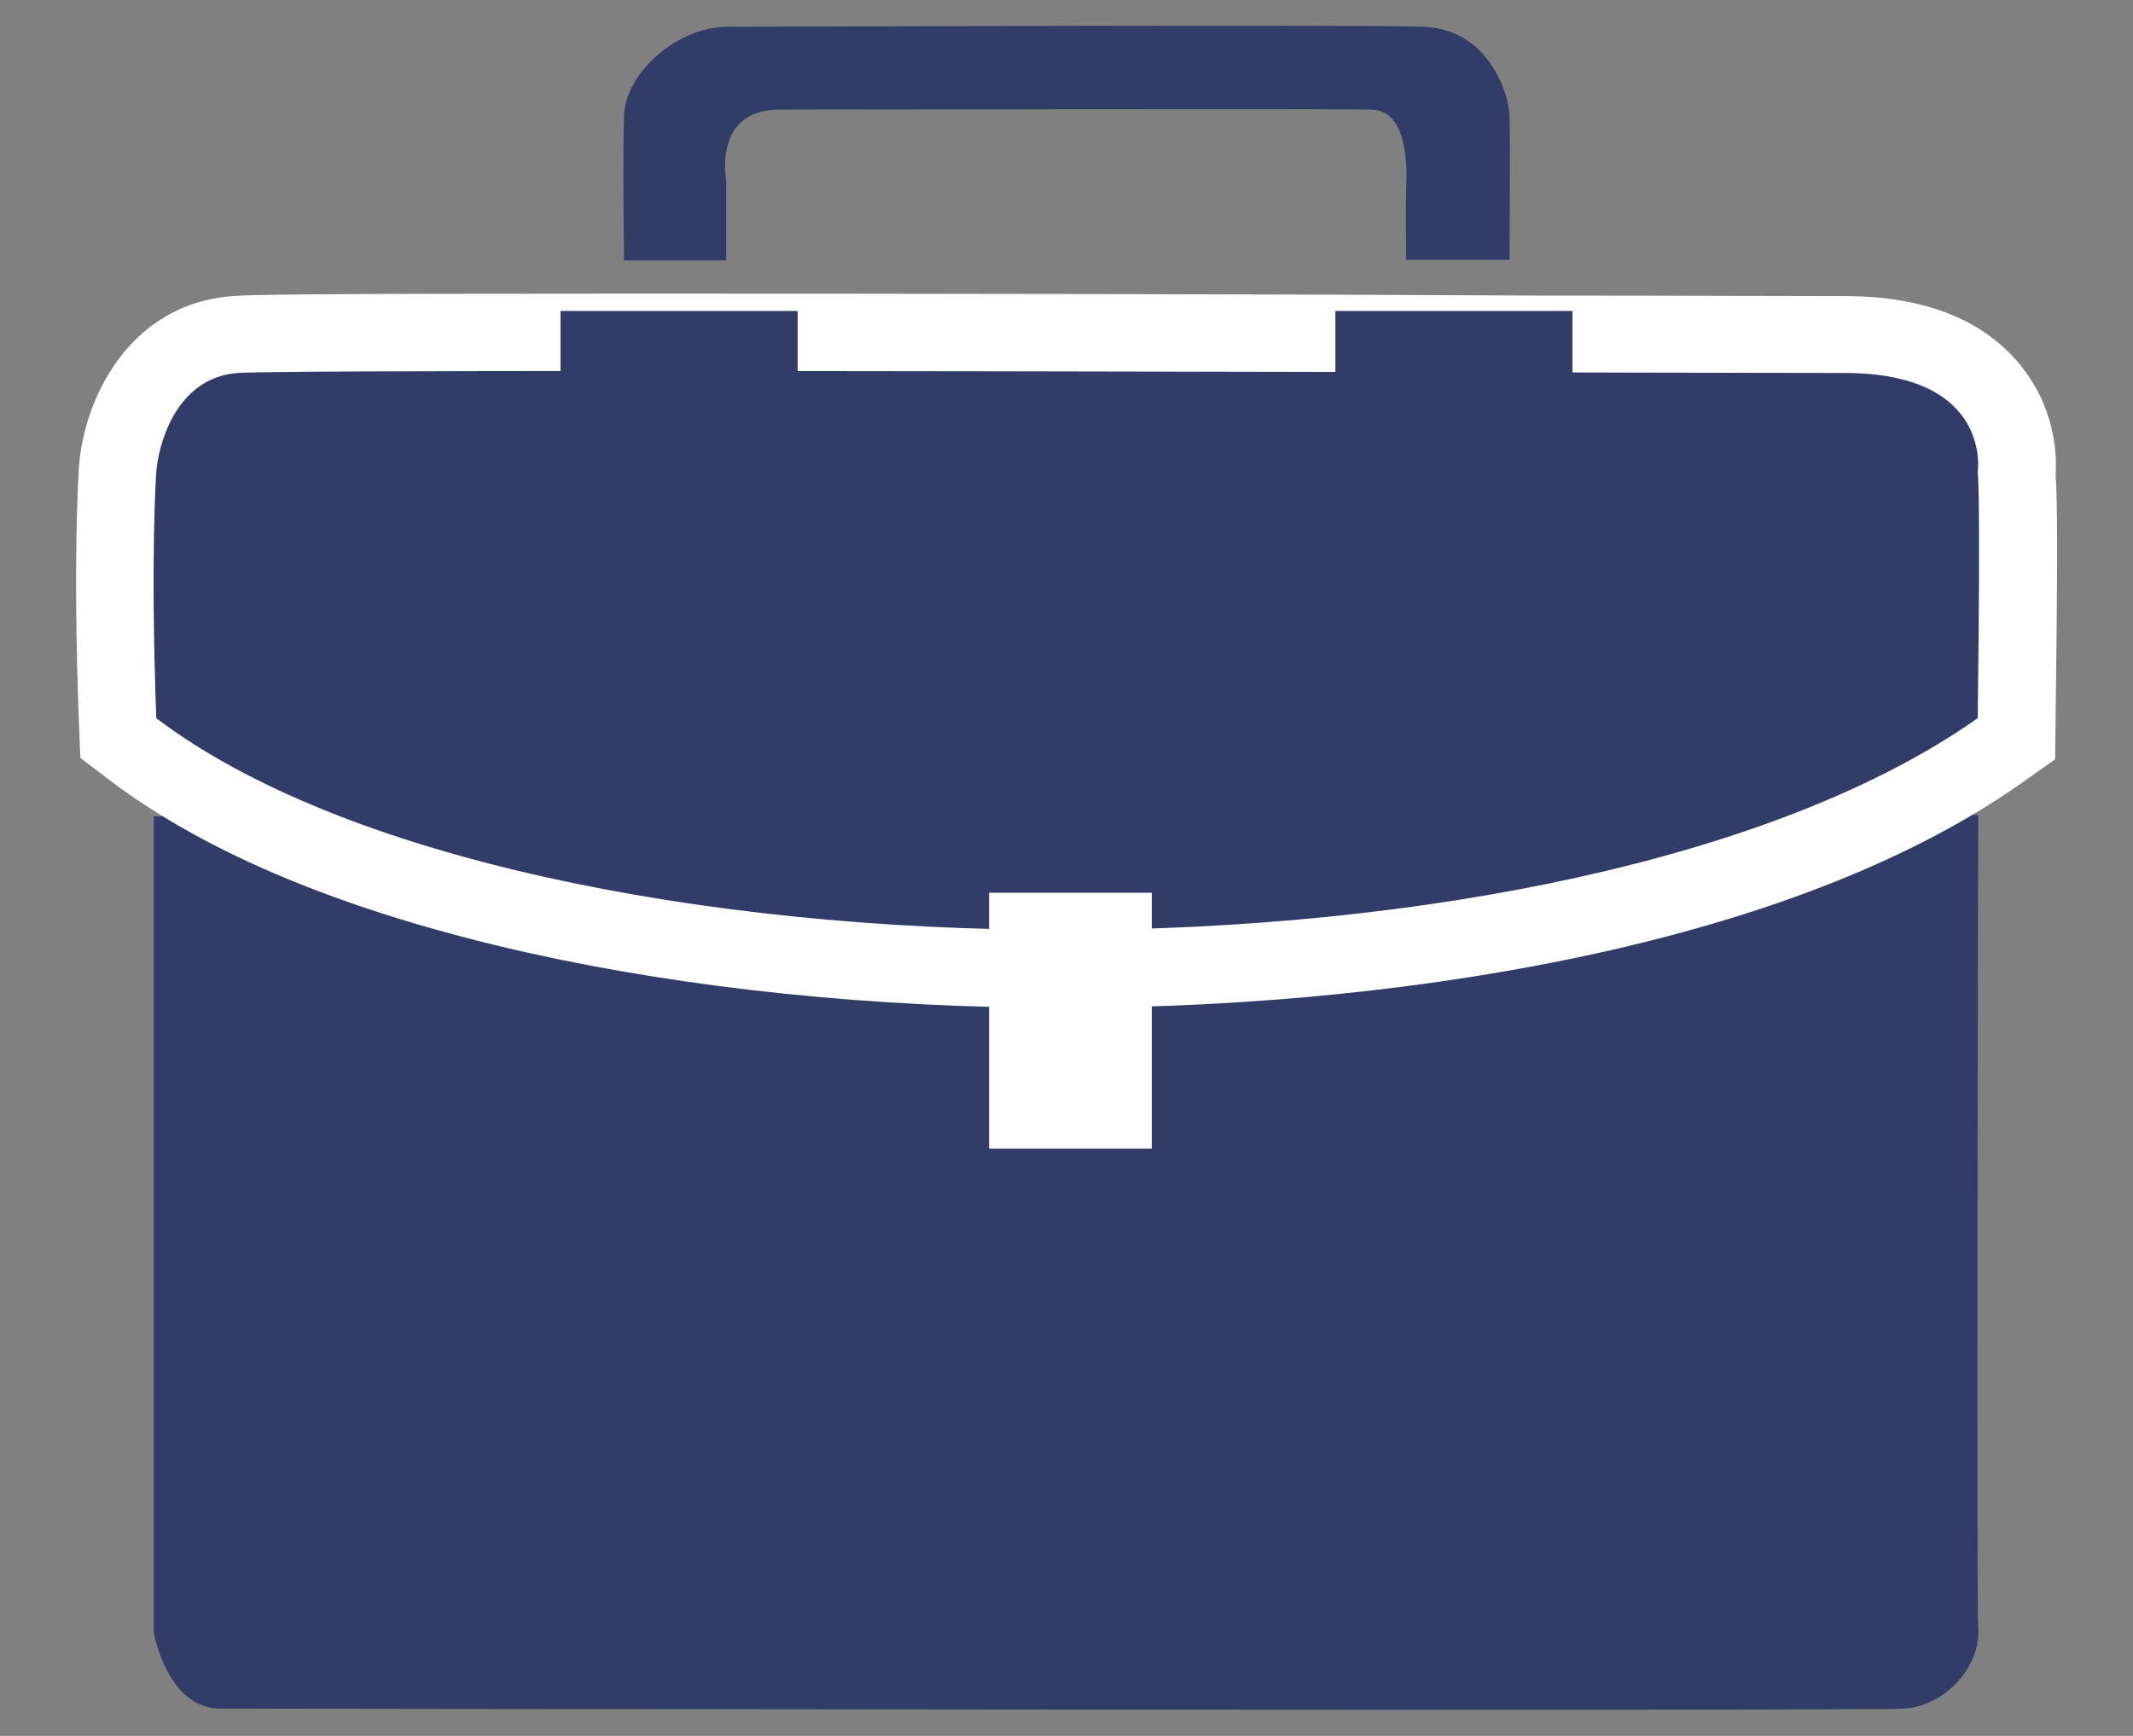
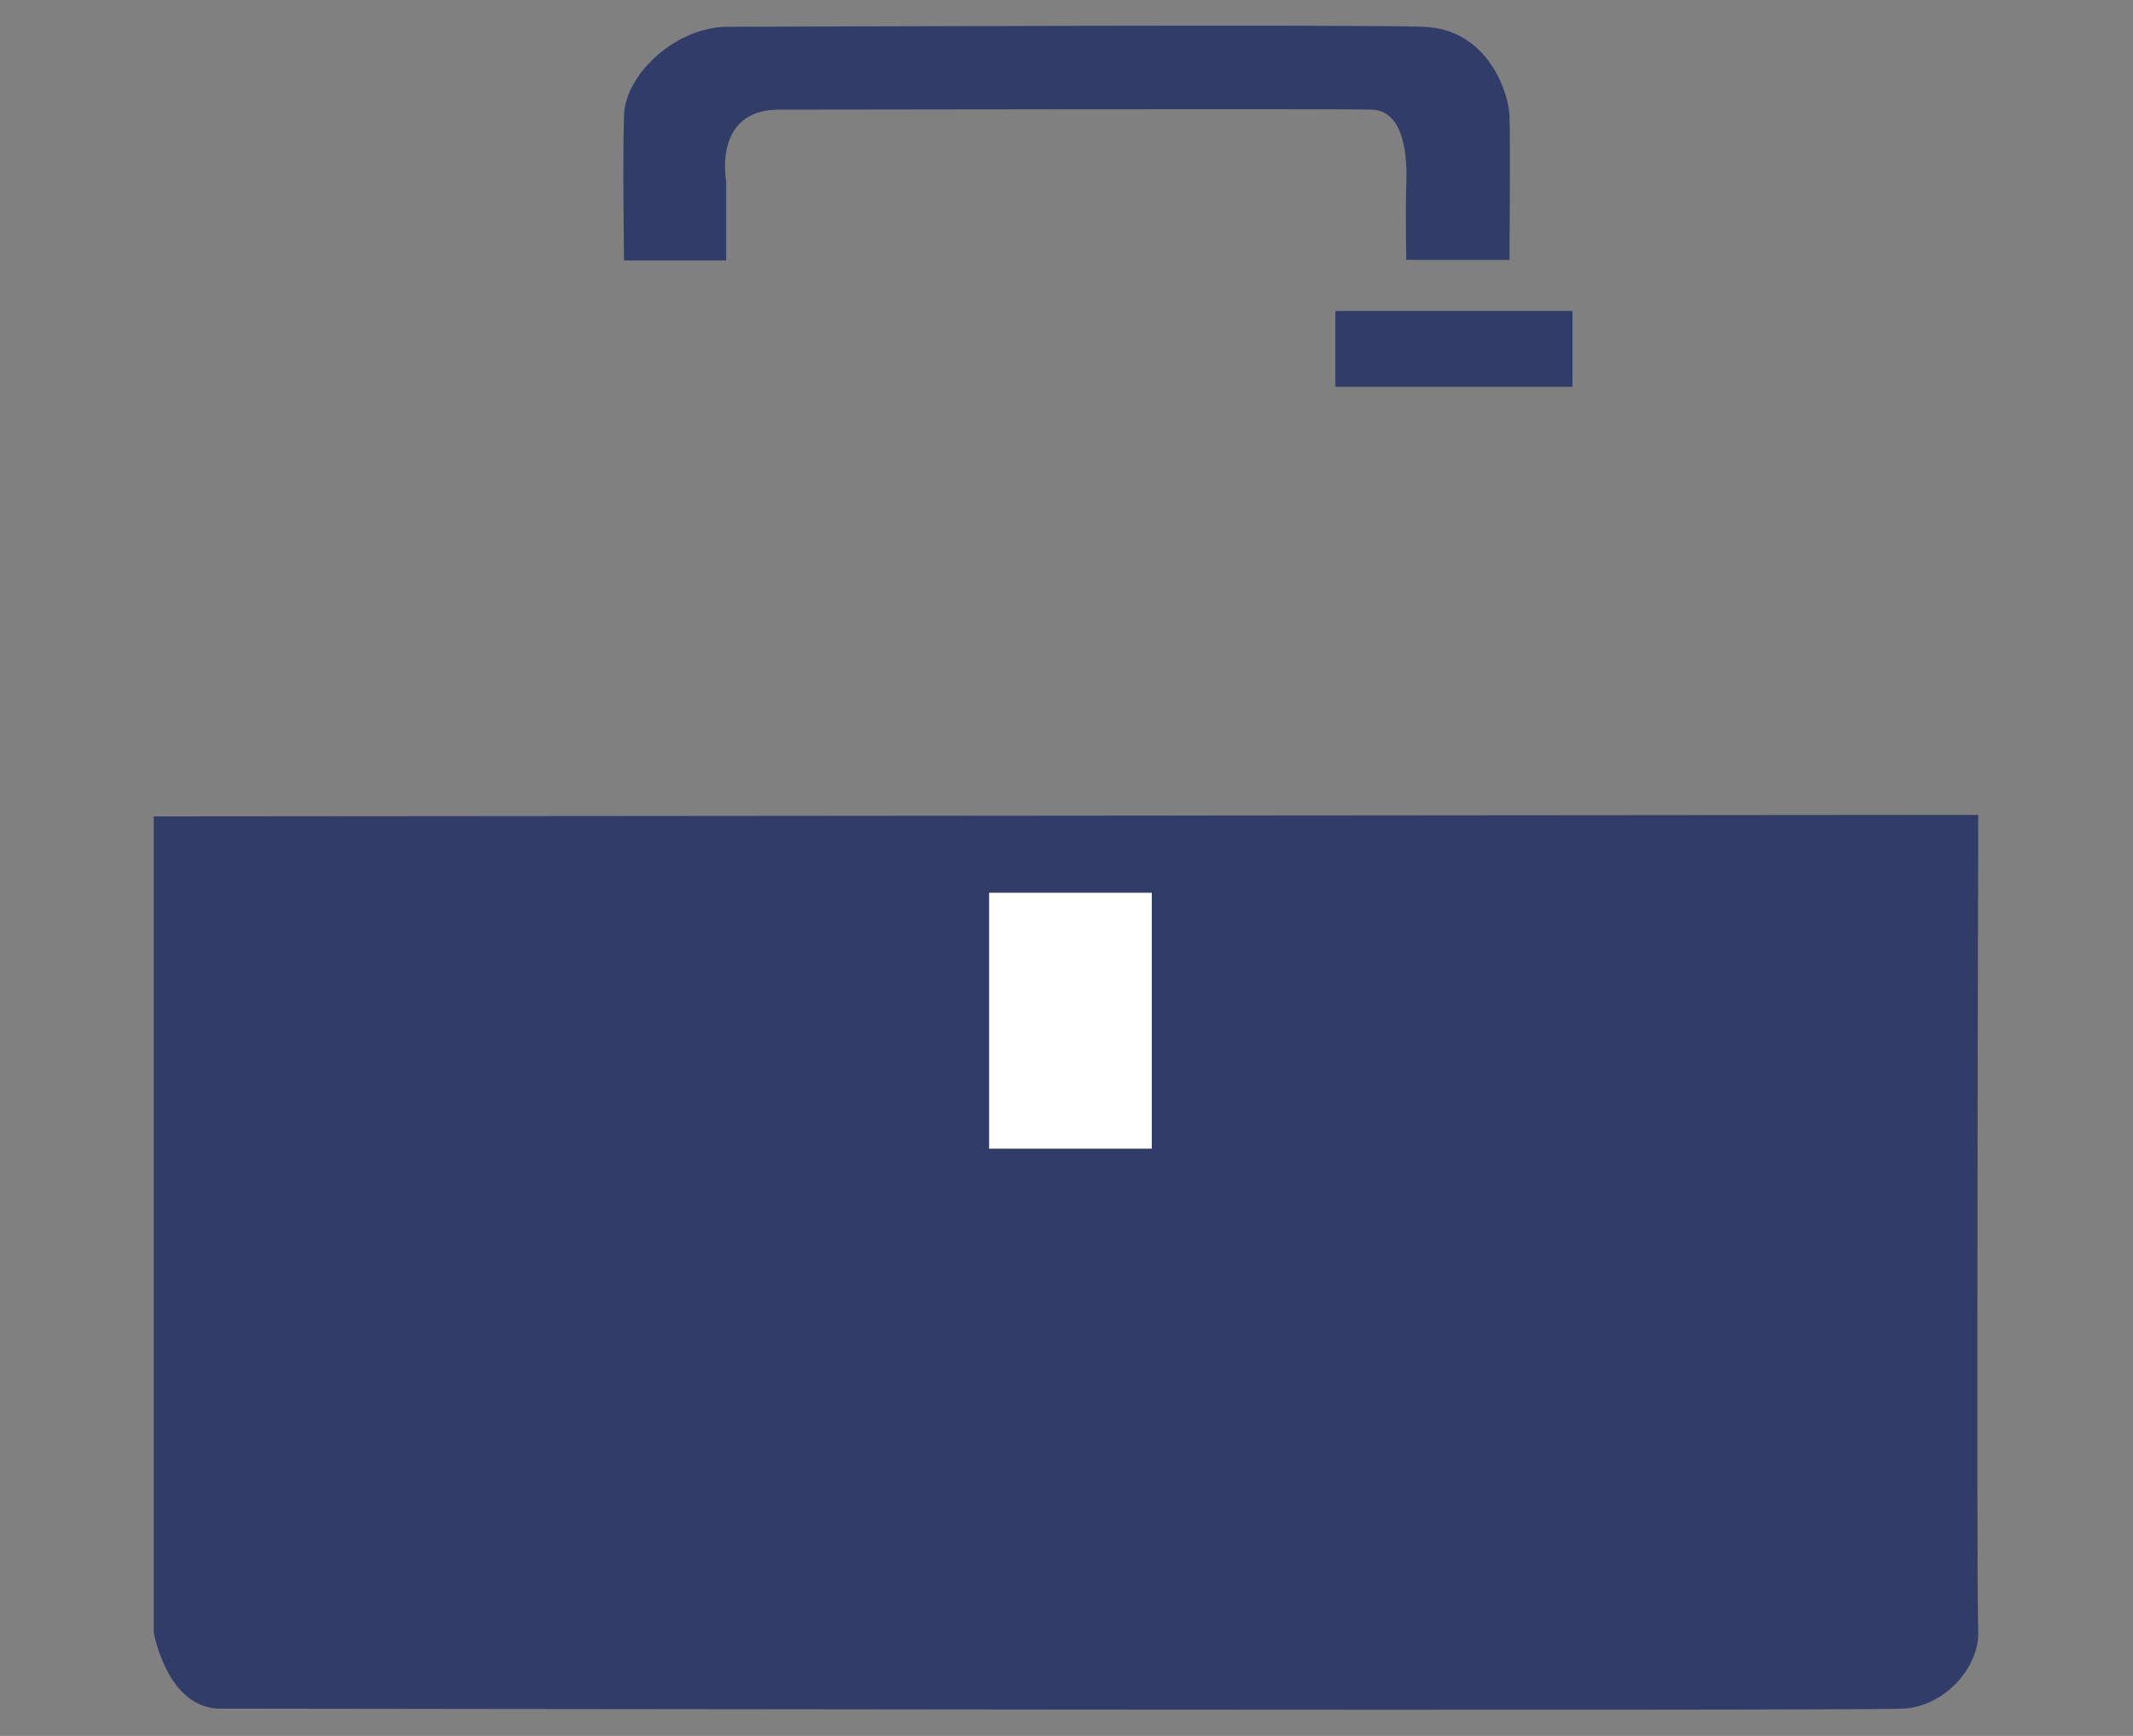
<svg xmlns="http://www.w3.org/2000/svg" version="1.1" id="Ebene_2" x="0px" y="0px" viewBox="0 0 430 350" style="enable-background:new 0 0 430 350;" xml:space="preserve">
  <rect x="0" y="0" width="430" height="350" fill="#808080" stroke="none" />
  <style type="text/css">
	.st0{fill:#313d68;}
	.st1{fill:#FFFFFF;}
</style>
  <g>
    <path class="st0" d="M31,164.6v164.6c0,0,2.7,15.3,13.4,15.3c10.7,0,331,0.5,339.4,0c8.3-0.5,15.4-8.4,15-15.9   c-0.4-7.4,0-164.3,0-164.3L31,164.6z" />
    <g>
-       <path class="st0" d="M214.3,195.3C214.2,195.3,214.3,195.3,214.3,195.3c-80.7,0-150.8-16.5-187.4-44.2l-3-2.2l-0.1-3.7    c-1.2-32.5-0.1-48.7,0-50.2c0.6-10.4,7.4-26.2,23.8-27.4c2.6-0.2,13.9-0.4,81.3-0.4c56.2,0,129,0.2,182.2,0.3    c28.2,0.1,50.4,0.1,59.6,0.1c0.4,0,0.7,0,1.1,0c13.2,0,23,3.5,29,10.5c6,7,6,14.9,5.8,17.6c0.3,4.1,0.4,15.4,0,49.3l-0.1,4    l-3.3,2.3C364.2,178.8,293.5,195.3,214.3,195.3z" />
-       <path class="st1" d="M128.9,74.8c87,0,215.9,0.4,241.9,0.4c0.3,0,0.7,0,1,0c30,0,26.9,20.1,26.9,20.1s0.6,1.9,0,49.5    c-40.7,28.7-112.9,42.7-184.5,42.7c-73.1,0-145.5-14.5-182.7-42.7c-1.2-33.4,0-49.5,0-49.5c0.3-4.9,3.6-19.2,16.5-20.1    C52.4,74.9,85.4,74.8,128.9,74.8 M128.9,59.2c-67,0-78.9,0.2-81.9,0.5c-21.4,1.5-30.3,21.5-31.1,34.7c-0.1,2.1-1.2,18.7,0,51    l0.3,7.4l5.9,4.5c19.8,15,48,26.6,83.9,34.7c32.6,7.3,70,11.2,108.3,11.2c37.7,0,74.8-3.8,107.2-10.9c36-7.9,65.1-19.6,86.3-34.6    l6.5-4.6l0.1-8c0.4-31.5,0.4-43.9,0-49.4c0.3-4.4-0.2-14.1-7.7-22.8c-7.6-8.8-19.3-13.2-34.9-13.2c-0.4,0-0.8,0-1.1,0    c-9.2,0-31.4-0.1-59.6-0.1C257.9,59.3,185.1,59.2,128.9,59.2L128.9,59.2z" />
-     </g>
+       </g>
    <g>
-       <rect x="113" y="62.7" class="st0" width="47.8" height="15.3" />
      <rect x="269.2" y="62.7" class="st0" width="47.8" height="15.3" />
    </g>
    <rect x="199.4" y="180" class="st1" width="32.8" height="51.6" />
    <path class="st0" d="M125.8,52.5h20.6v-16c0,0-2.8-14.4,10.7-14.4c13.4,0,112.6-0.2,119.4,0c6.7,0.2,7.2,9.6,7,15.1   c-0.2,5.5,0,15.2,0,15.2h20.8c0,0,0.2-24.6,0-29.2c-0.2-4.6-4.4-17.4-17.4-17.8c-13-0.5-129.8,0-140.2,0   c-10.4,0-20.6,9.5-20.9,17.8S125.8,52.5,125.8,52.5z" />
  </g>
</svg>